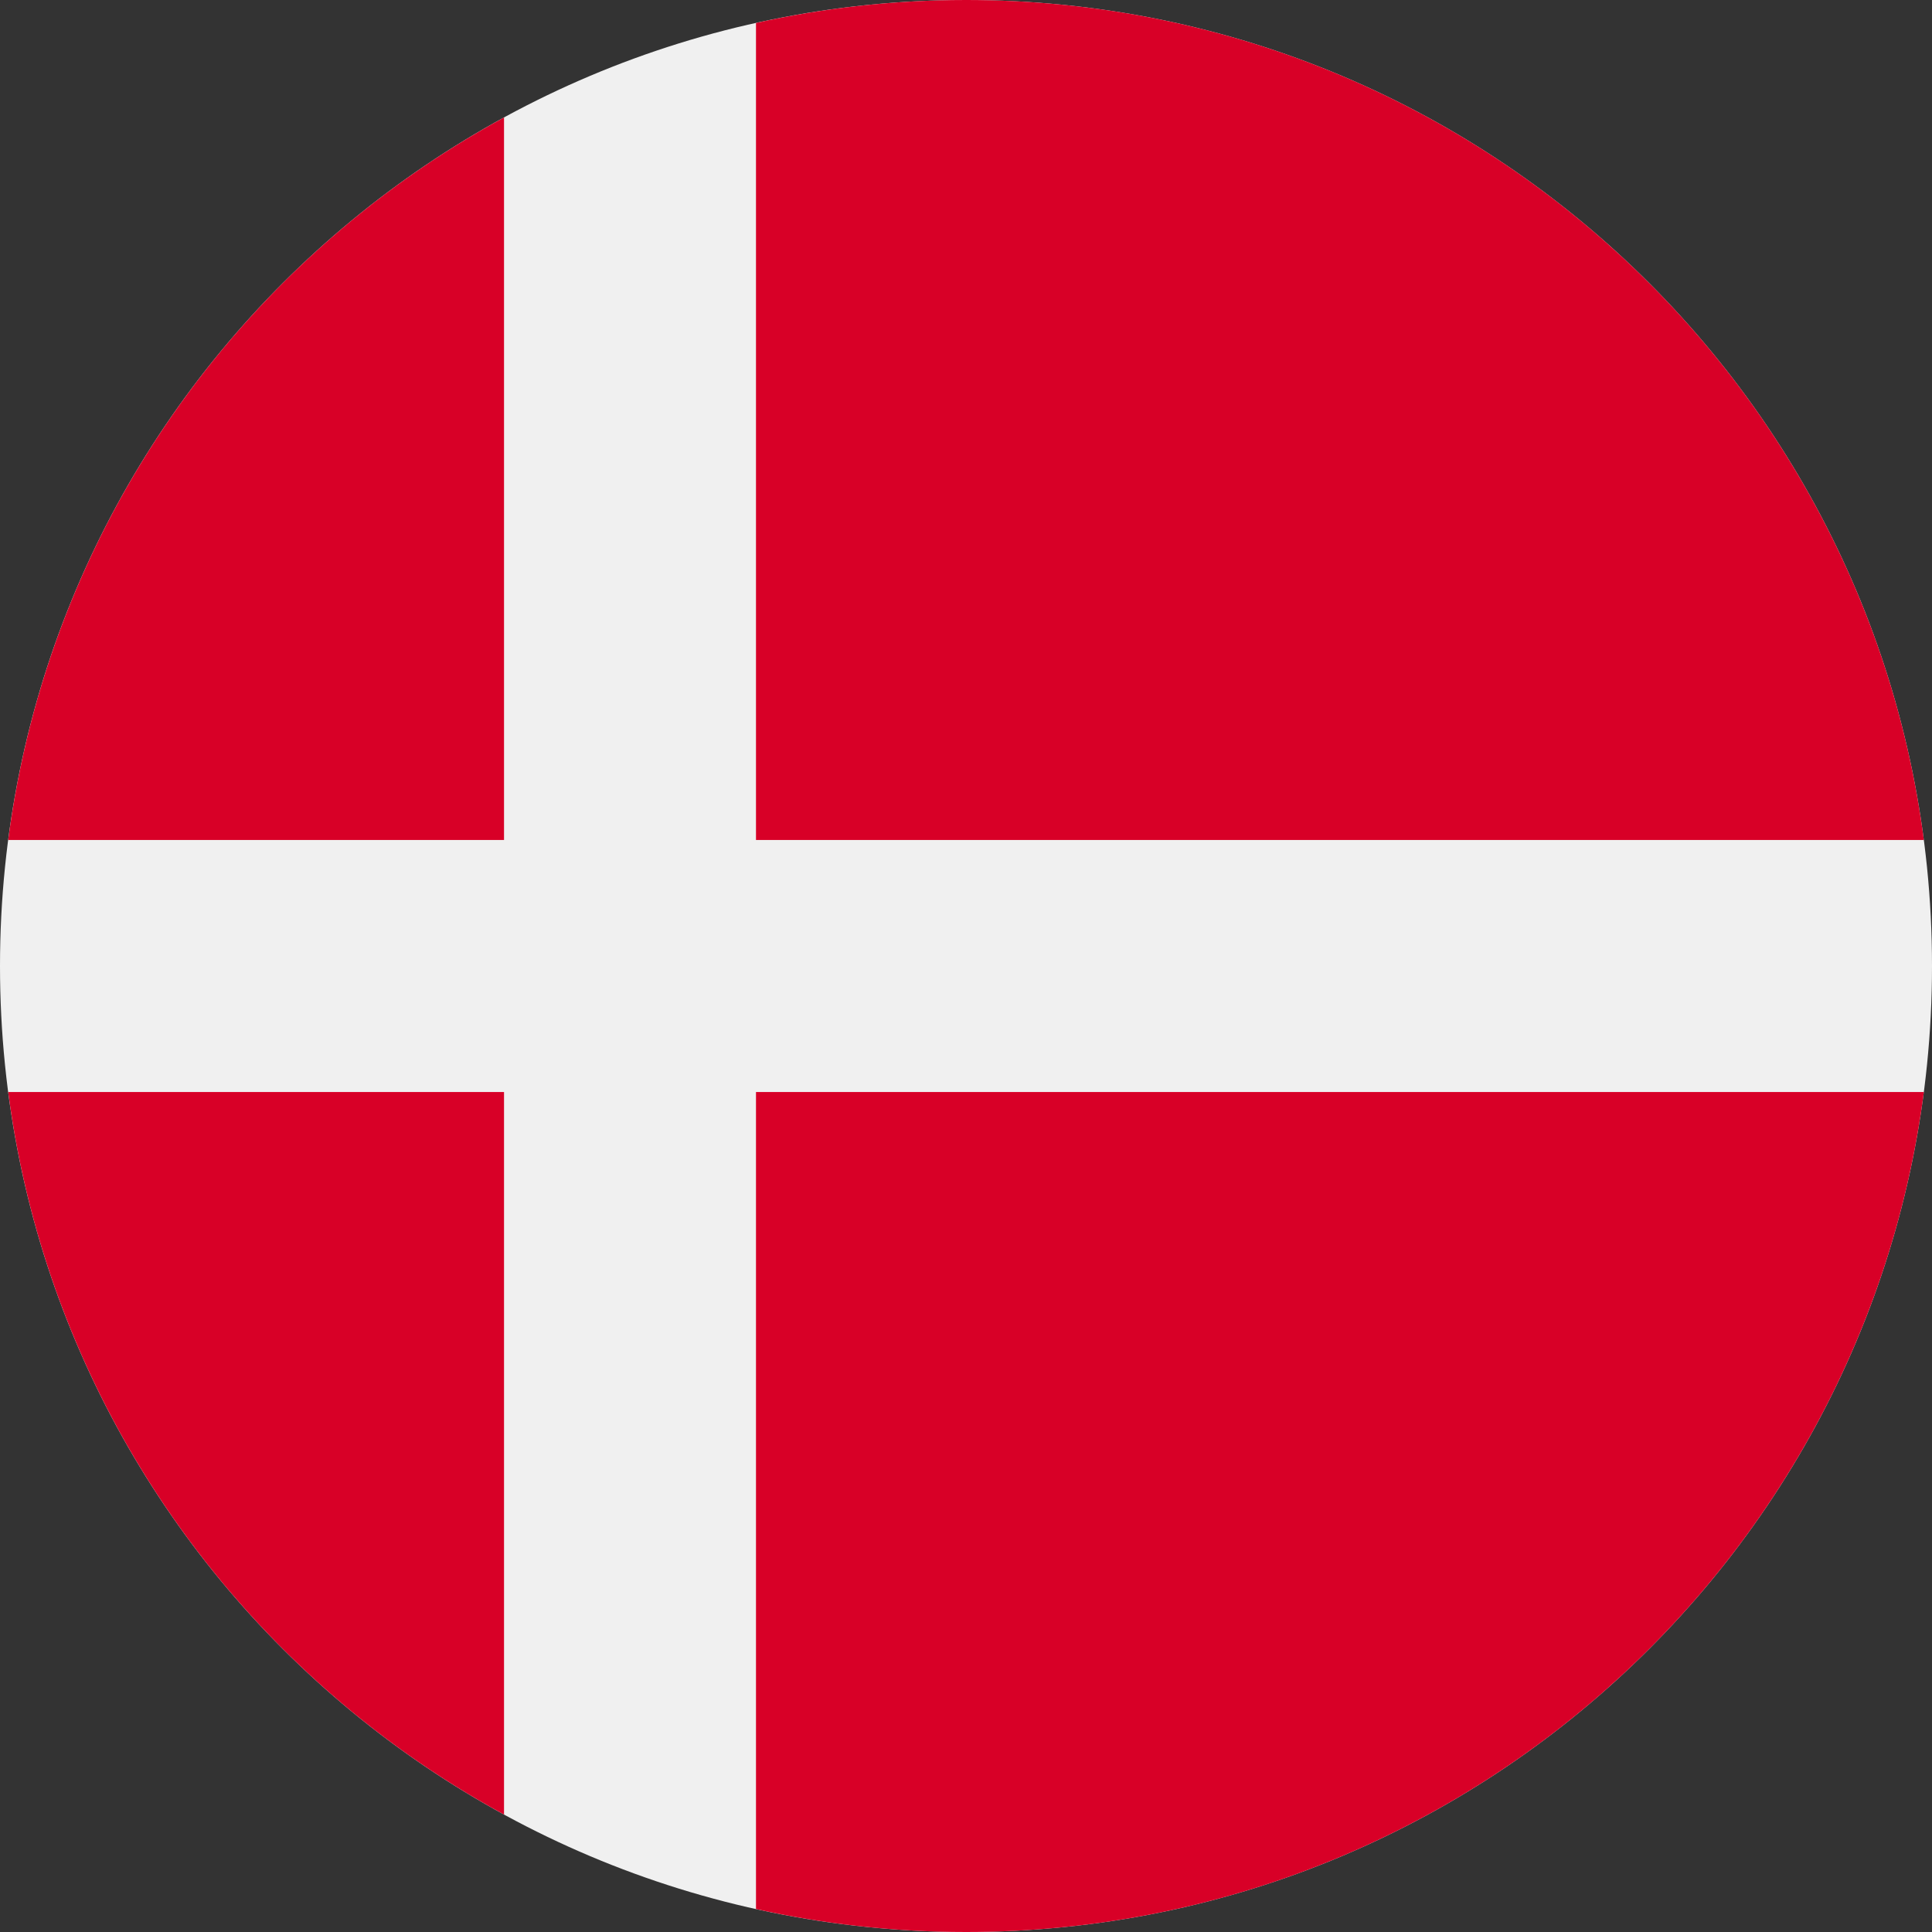
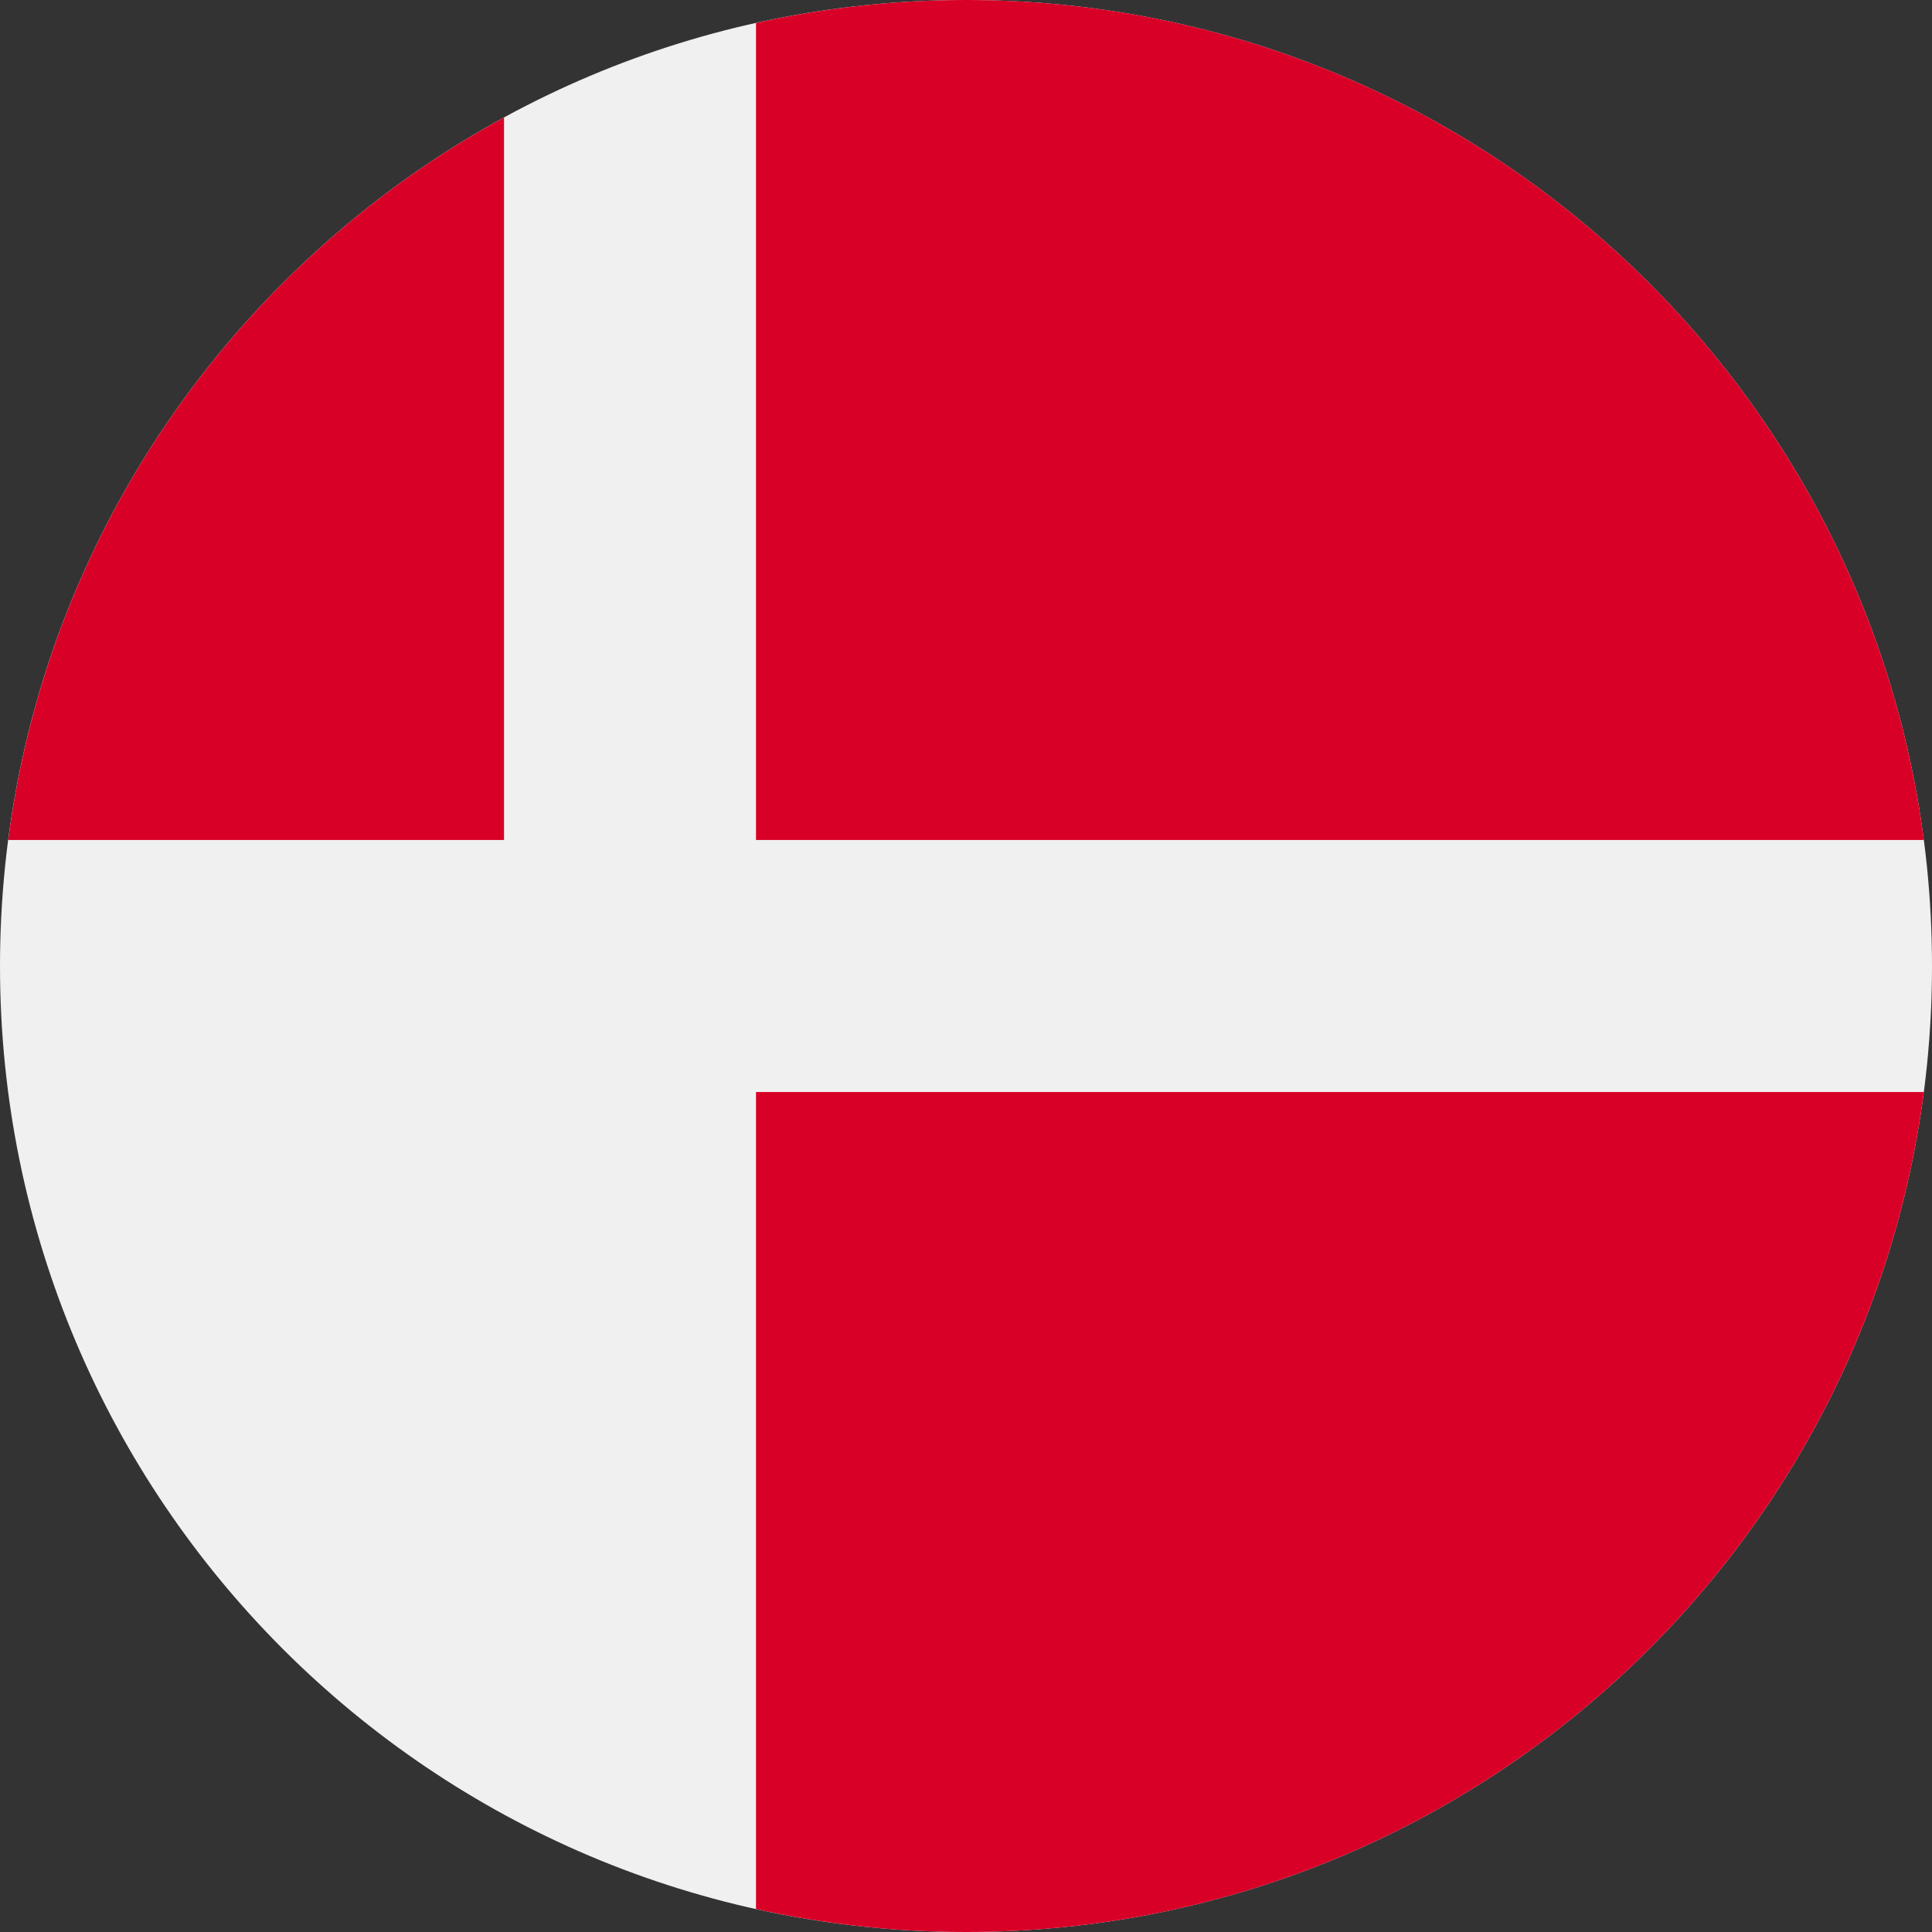
<svg xmlns="http://www.w3.org/2000/svg" width="50" height="50" viewBox="0 0 50 50" fill="none">
  <rect x="0" y="0" width="50" height="50" fill="#333333" stroke="none" />
  <g clip-path="url(#clip0_14_9443)">
    <path d="M25 50C38.807 50 50 38.807 50 25C50 11.193 38.807 0 25 0C11.193 0 0 11.193 0 25C0 38.807 11.193 50 25 50Z" fill="#F0F0F0" />
    <path d="M19.566 21.739H49.789C48.191 9.473 37.702 0 25 0C23.134 0 21.315 0.206 19.565 0.594V21.739H19.566Z" fill="#D80027" />
    <path d="M13.044 21.739V3.04C6.179 6.785 1.265 13.655 0.212 21.739H13.044V21.739Z" fill="#D80027" />
-     <path d="M13.044 28.261H0.212C1.265 36.345 6.179 43.215 13.044 46.96L13.044 28.261Z" fill="#D80027" />
    <path d="M19.565 28.261V49.406C21.315 49.794 23.134 50 25 50C37.702 50 48.191 40.527 49.789 28.261H19.565V28.261Z" fill="#D80027" />
  </g>
  <defs>
    <clipPath id="clip0_14_9443">
      <rect width="50" height="50" fill="white" />
    </clipPath>
  </defs>
</svg>